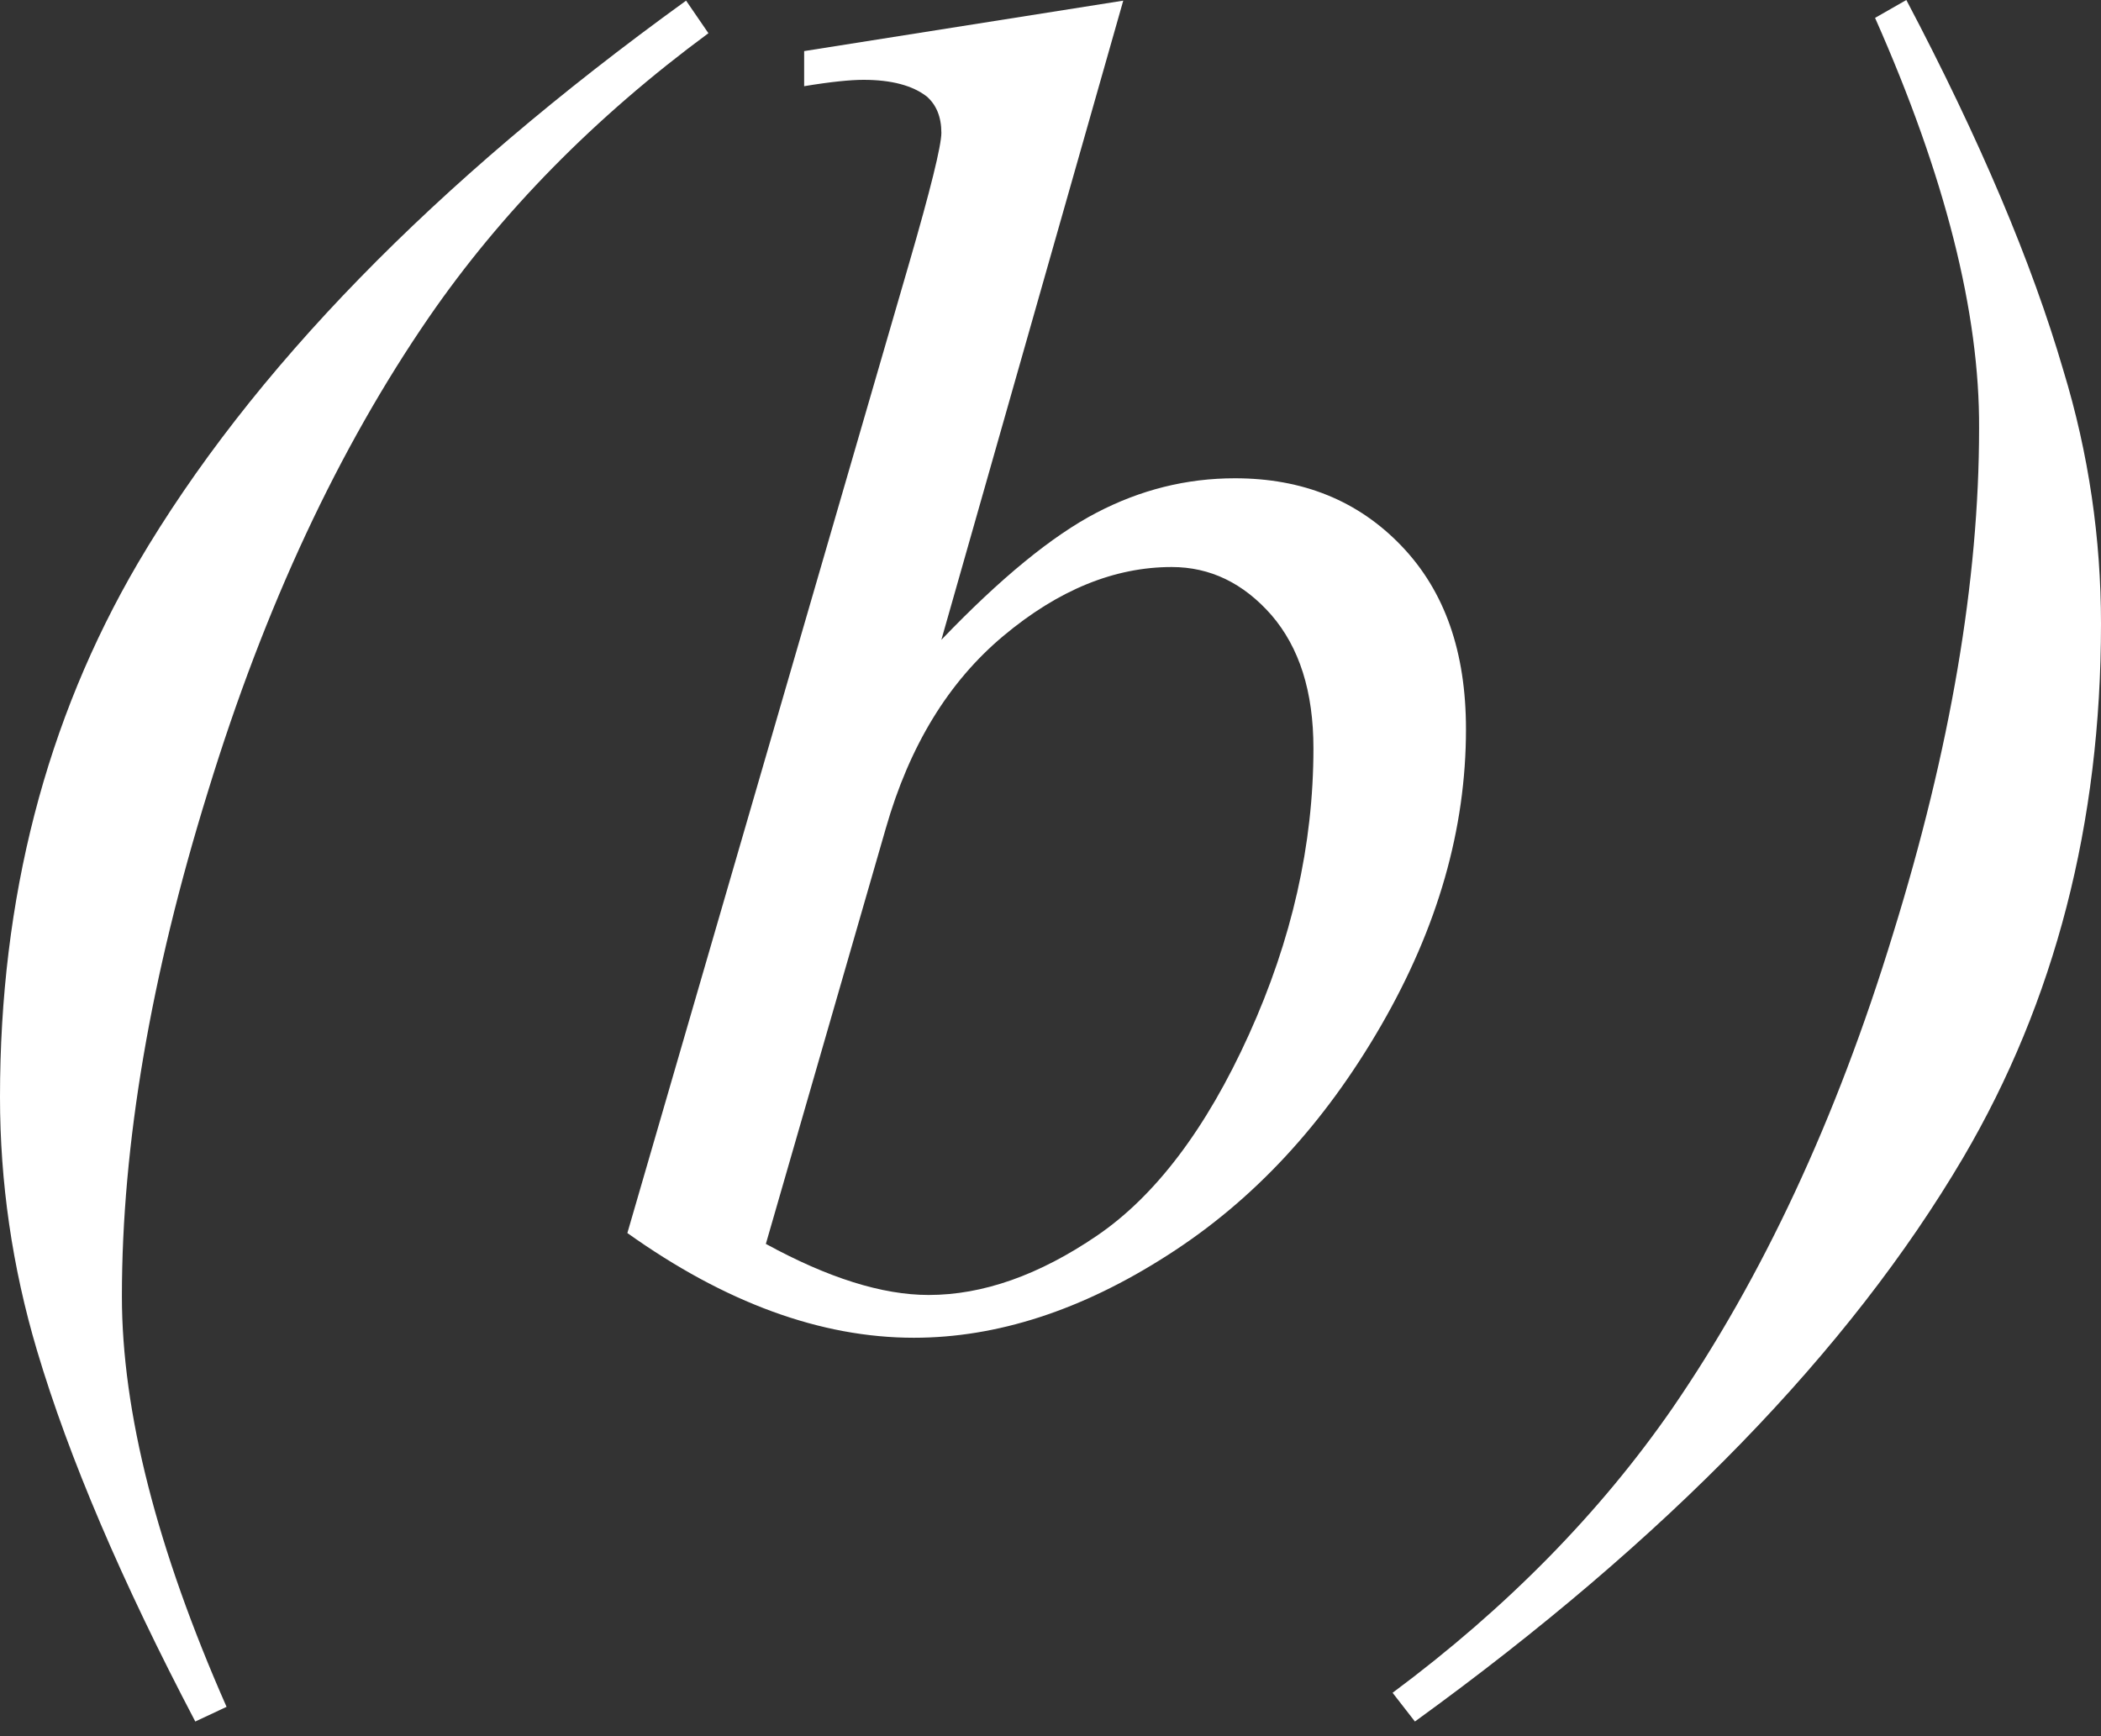
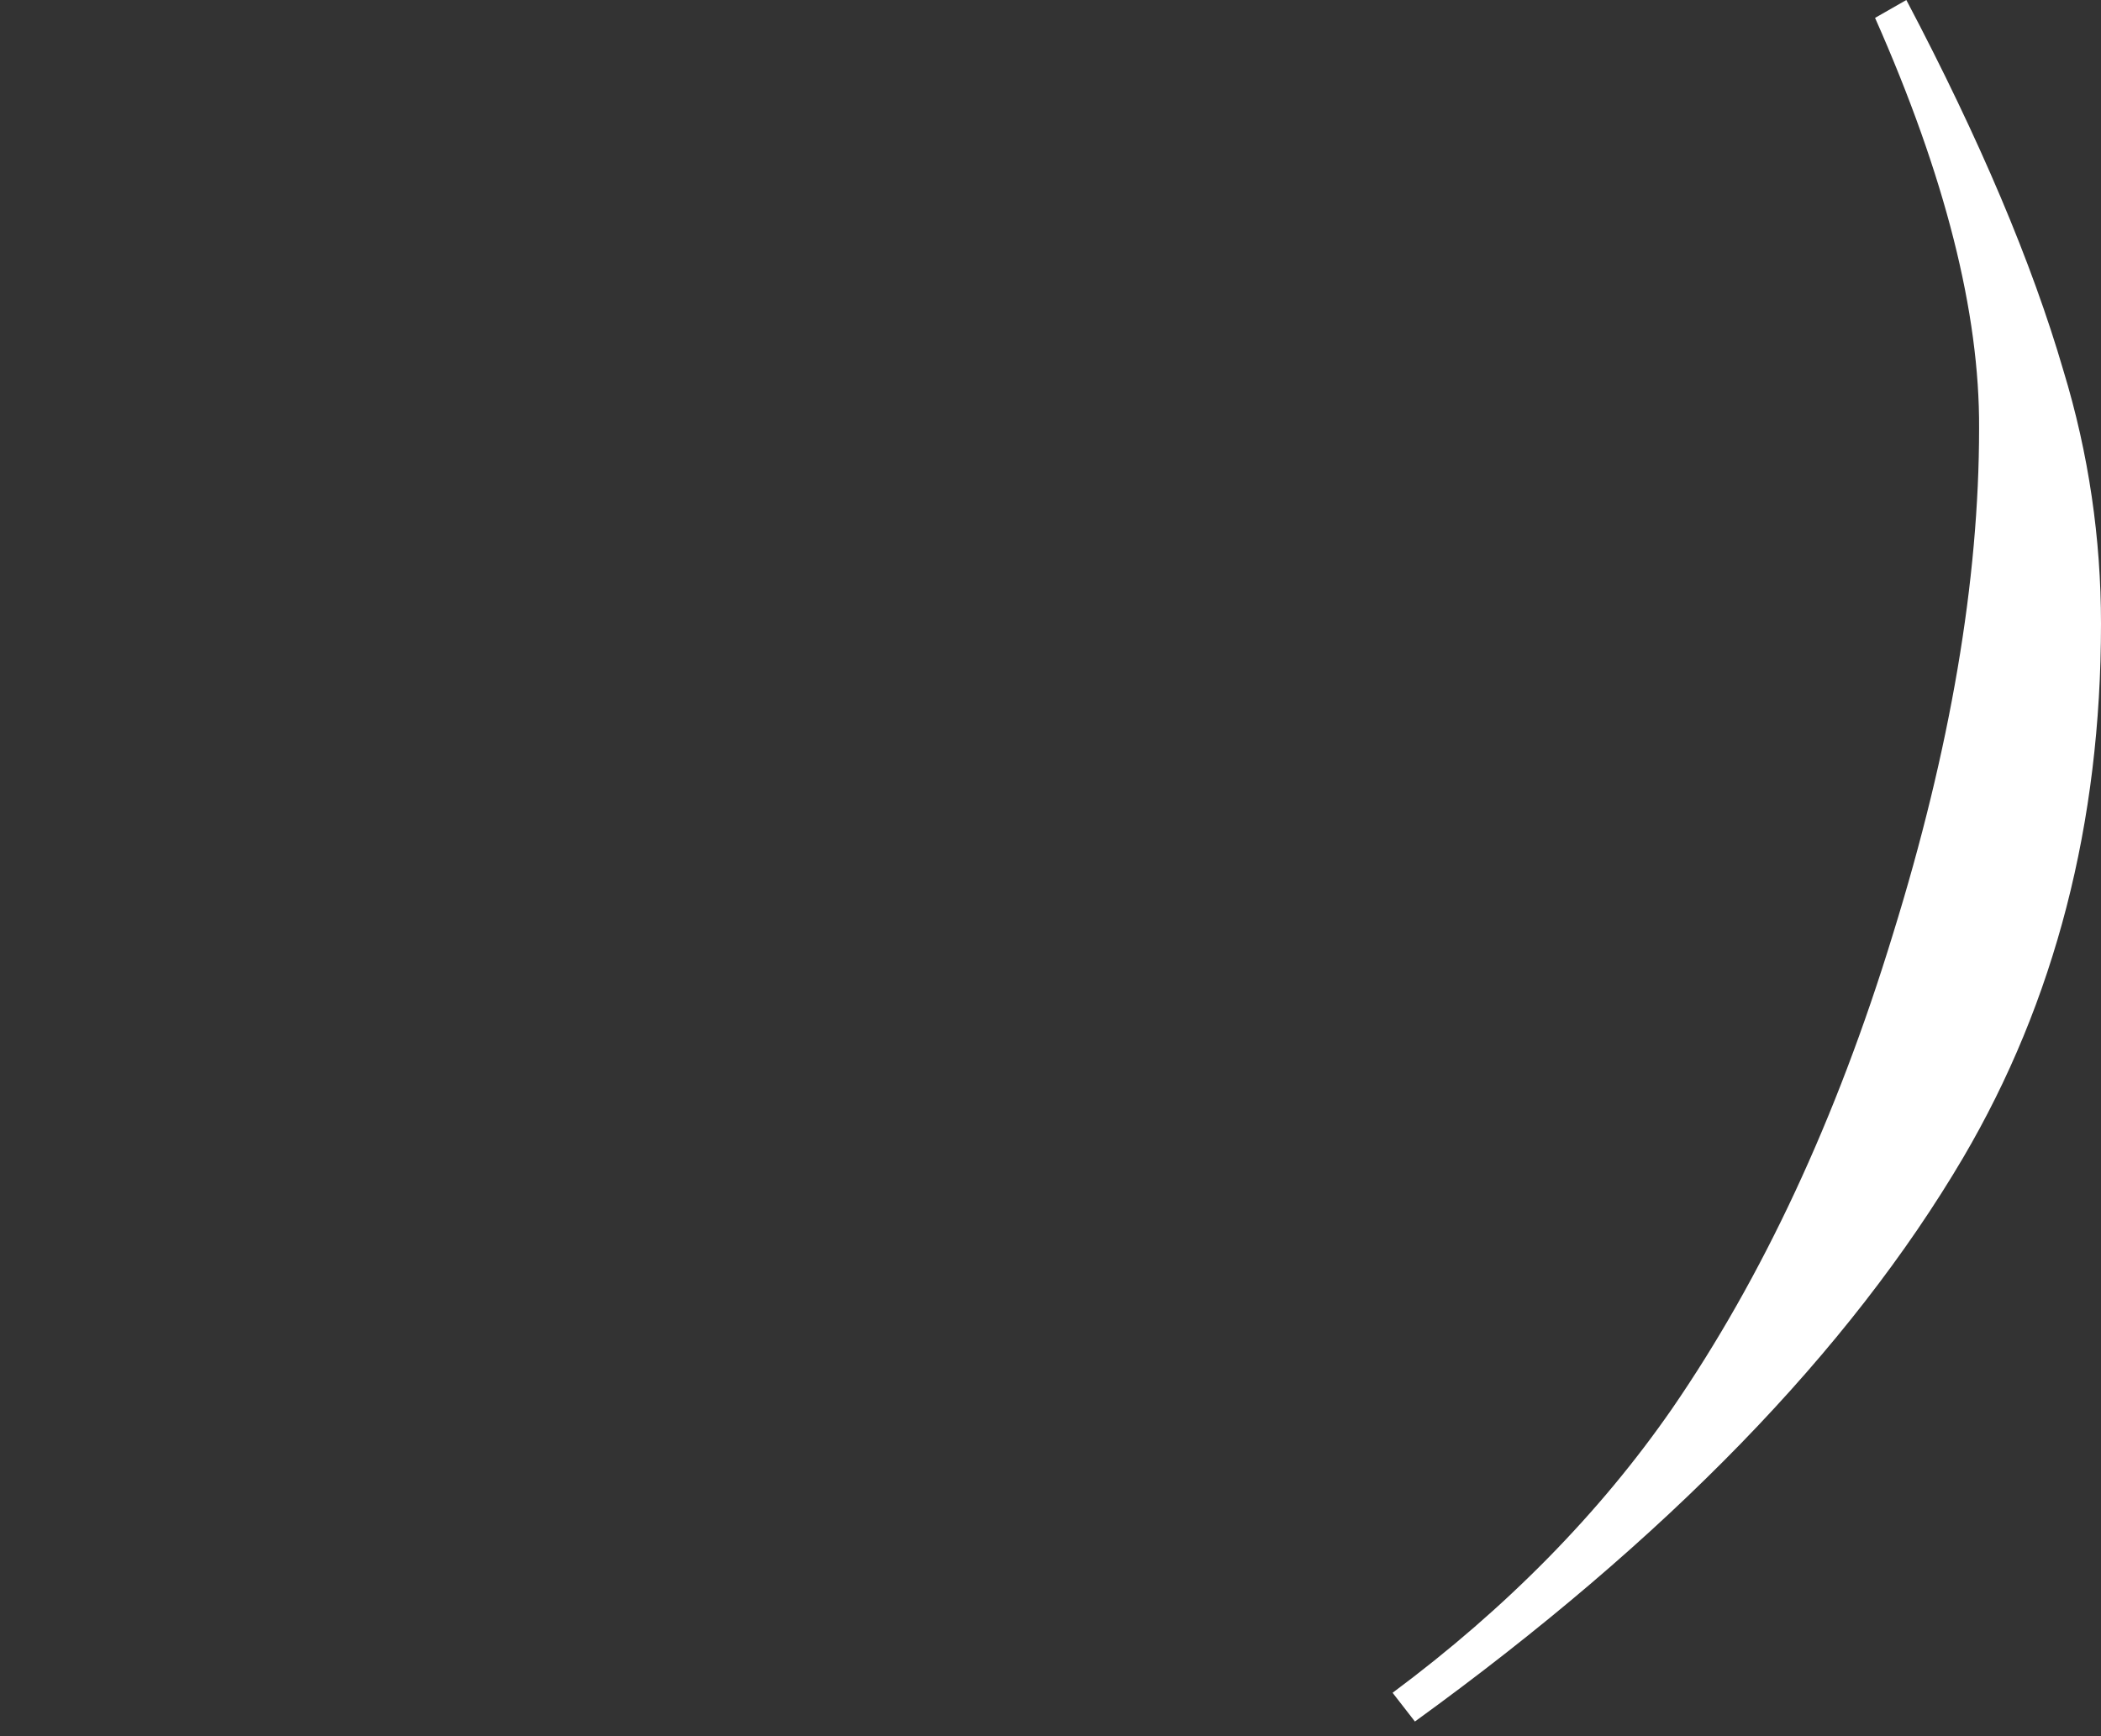
<svg xmlns="http://www.w3.org/2000/svg" width="121" height="100" viewBox="0 0 121 100" fill="none">
  <rect x="0" y="0" width="121" height="100" fill="#333333" stroke="none" />
-   <path d="M13.048 98.315L11.247 99.16C7.02 91.106 3.97 83.97 2.132 77.791C0.698 72.973 0 68.081 0 63.189C0 51.75 2.646 41.489 7.939 32.441C14.445 21.37 24.957 10.556 39.513 0.037L40.799 1.913C34.22 6.768 28.853 12.248 24.7 18.28C19.517 25.82 15.254 34.905 11.982 45.571C8.674 56.238 7.02 65.948 7.02 74.665C7.02 81.322 9.042 89.23 13.048 98.315Z" fill="white" />
-   <path d="M64.69 0.037L54.215 36.854C57.633 33.286 60.61 30.859 63.146 29.535C65.683 28.211 68.329 27.549 71.122 27.549C75.019 27.549 78.216 28.836 80.716 31.448C83.215 34.059 84.428 37.553 84.428 42.004C84.428 47.741 82.811 53.406 79.539 59.07C76.268 64.734 72.188 69.148 67.226 72.311C62.301 75.474 57.413 77.055 52.634 77.055C47.268 77.055 41.755 75.032 36.131 71.023L52.34 15.227C53.59 10.924 54.215 8.386 54.215 7.65C54.215 6.731 53.921 6.032 53.369 5.554C52.561 4.929 51.348 4.598 49.73 4.598C48.995 4.598 47.856 4.708 46.312 4.965V2.943L64.69 0.037ZM44.107 71.649C47.672 73.598 50.796 74.591 53.48 74.591C56.604 74.591 59.838 73.451 63.183 71.171C66.528 68.89 69.468 65.028 71.931 59.585C74.394 54.141 75.643 48.661 75.643 43.107C75.643 39.834 74.835 37.296 73.217 35.42C71.6 33.581 69.689 32.661 67.484 32.661C64.175 32.661 60.941 33.985 57.78 36.634C54.619 39.282 52.377 42.96 51.017 47.705L44.107 71.649Z" fill="white" />
  <path d="M107.988 1.03L109.789 0C114.016 8.018 117.03 15.154 118.831 21.333C120.301 26.151 121 31.043 121 35.935C121 47.41 118.353 57.672 113.061 66.683C106.518 77.791 96.006 88.641 81.487 99.16L80.201 97.505C86.78 92.614 92.147 87.133 96.3 81.138C101.483 73.598 105.746 64.513 109.017 53.81C112.325 43.144 113.979 33.434 113.979 24.68C114.016 18.023 112.031 10.151 107.988 1.03Z" fill="white" />
</svg>